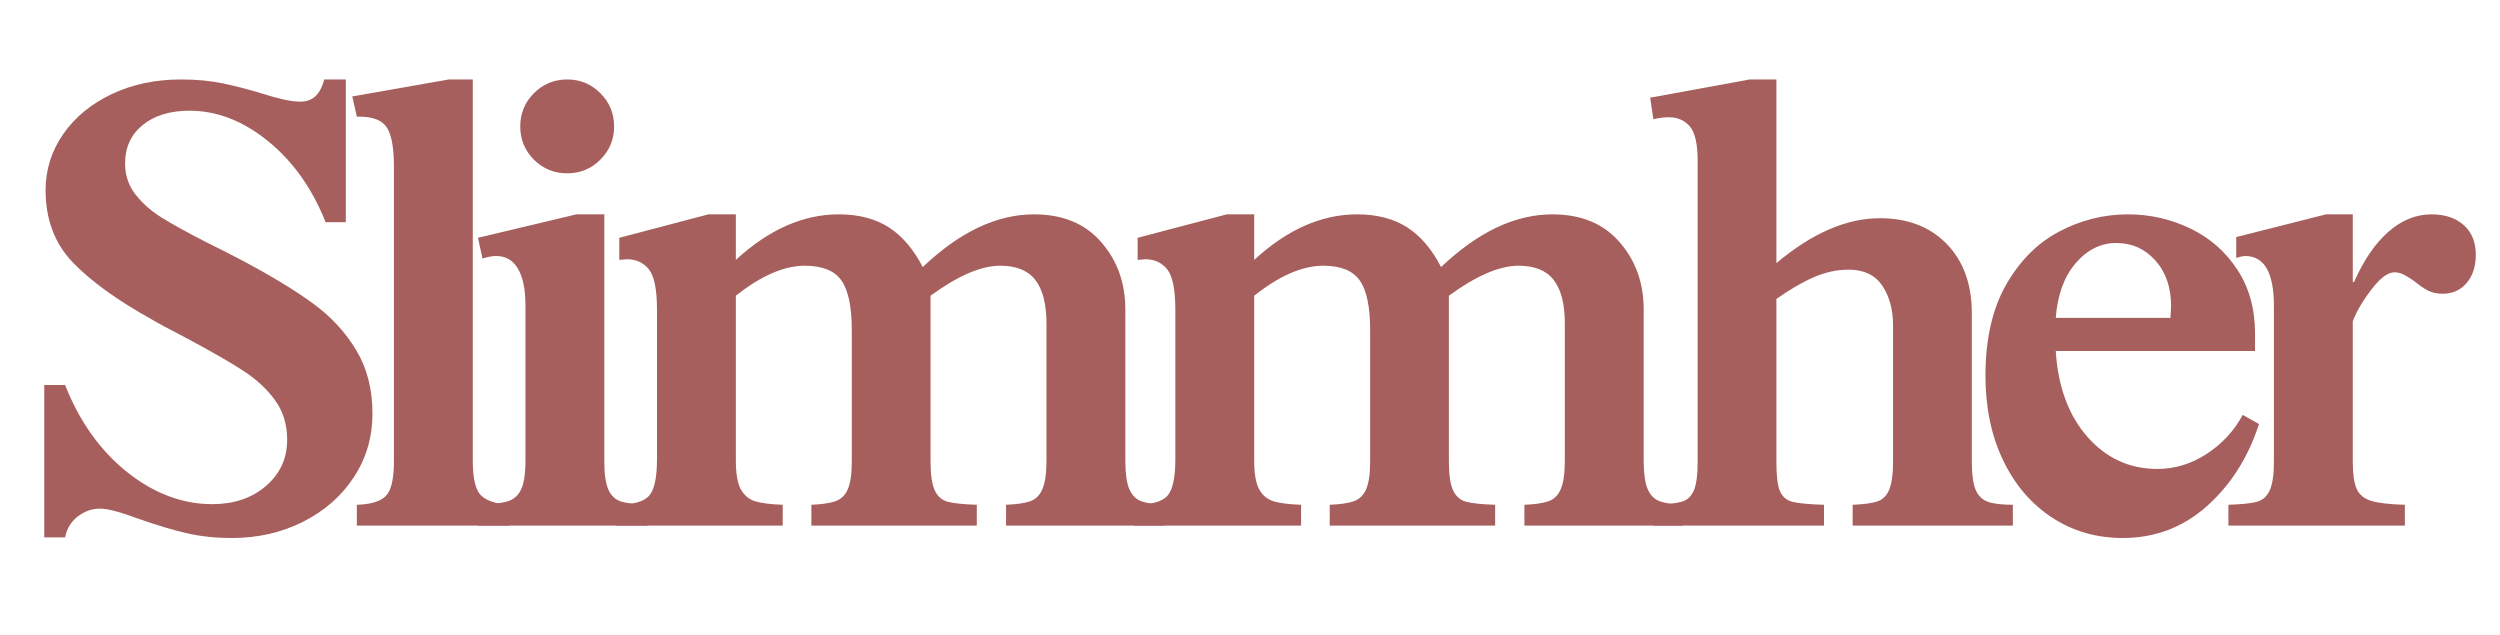
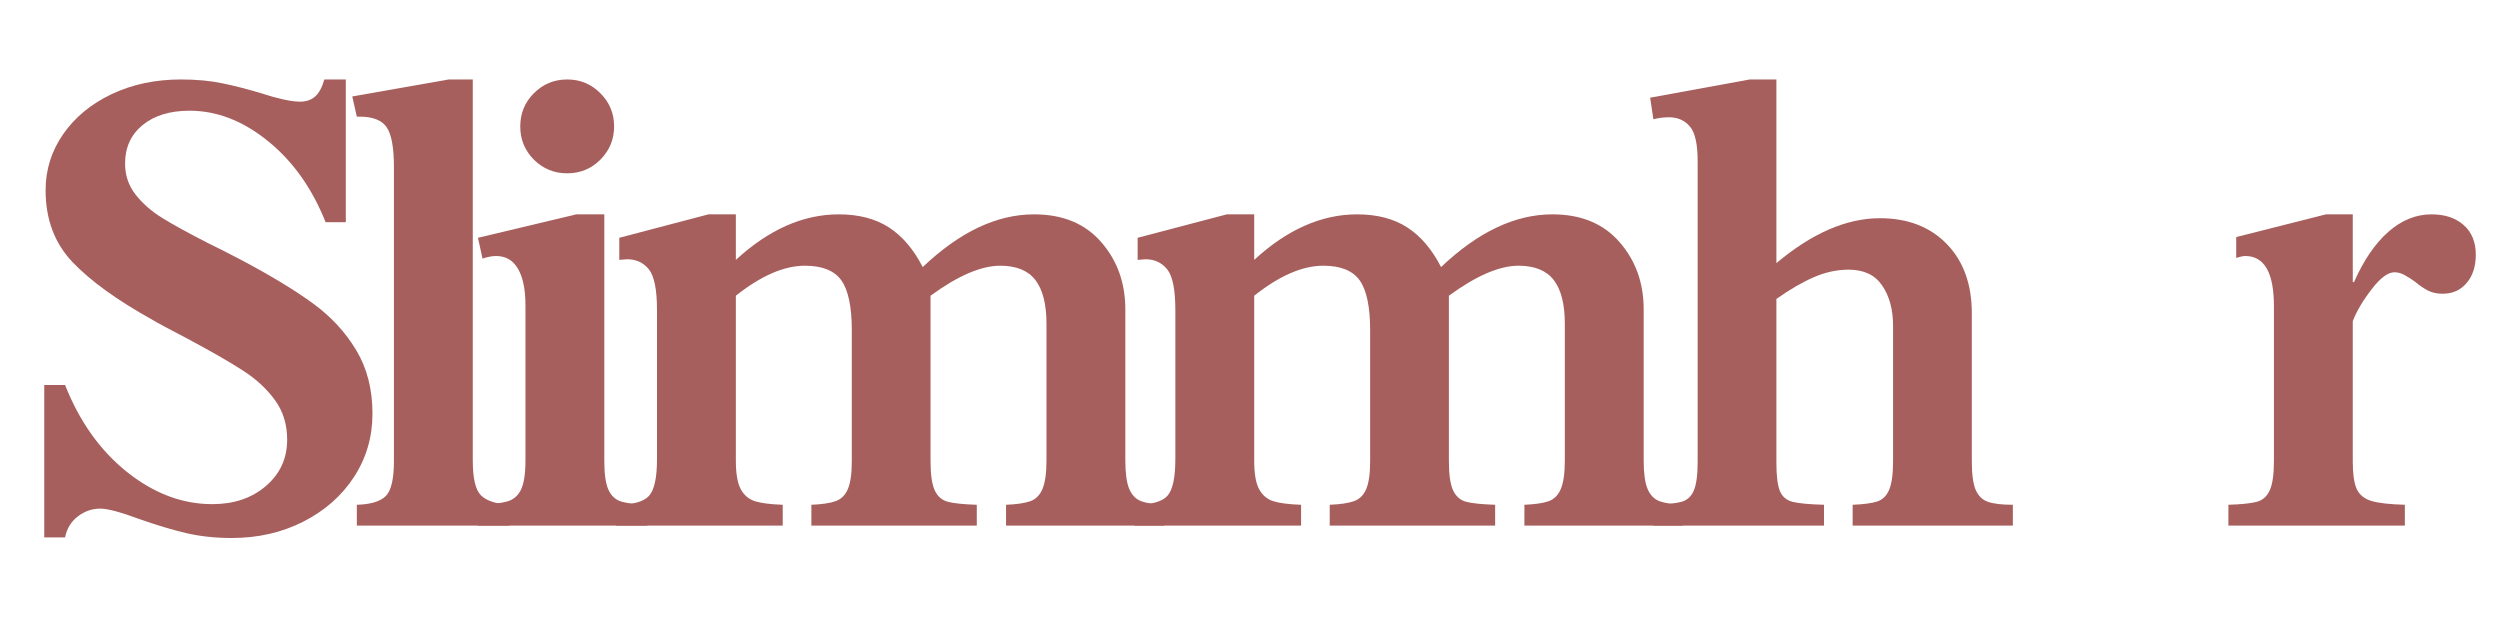
<svg xmlns="http://www.w3.org/2000/svg" width="500" zoomAndPan="magnify" viewBox="0 0 375 95.25" height="127" preserveAspectRatio="xMidYMid meet" version="1.0">
  <defs>
    <g />
  </defs>
  <g fill="#a65f5c" fill-opacity="1">
    <g transform="translate(1.465, 78.841)">
      <g>
        <path d="M 25.688 -66.922 C 28.031 -66.922 30.129 -66.723 31.984 -66.328 C 33.848 -65.941 35.852 -65.422 38 -64.766 C 38.977 -64.441 39.973 -64.164 40.984 -63.938 C 41.992 -63.707 42.852 -63.594 43.562 -63.594 C 44.477 -63.594 45.227 -63.852 45.812 -64.375 C 46.395 -64.895 46.852 -65.742 47.188 -66.922 L 50.406 -66.922 L 50.406 -45.516 L 47.375 -45.516 C 45.352 -50.598 42.469 -54.656 38.719 -57.688 C 34.977 -60.719 31.062 -62.234 26.969 -62.234 C 24.031 -62.234 21.68 -61.516 19.922 -60.078 C 18.172 -58.641 17.297 -56.719 17.297 -54.312 C 17.297 -52.551 17.816 -51.004 18.859 -49.672 C 19.898 -48.336 21.234 -47.164 22.859 -46.156 C 24.484 -45.145 26.828 -43.859 29.891 -42.297 C 30.992 -41.773 32.656 -40.93 34.875 -39.766 C 39.301 -37.41 42.848 -35.254 45.516 -33.297 C 48.191 -31.348 50.344 -29.02 51.969 -26.312 C 53.594 -23.613 54.406 -20.441 54.406 -16.797 C 54.406 -13.285 53.477 -10.113 51.625 -7.281 C 49.77 -4.445 47.227 -2.211 44 -0.578 C 40.781 1.047 37.219 1.859 33.312 1.859 C 30.832 1.859 28.551 1.613 26.469 1.125 C 24.383 0.633 22.039 -0.066 19.438 -0.984 C 16.633 -2.023 14.68 -2.547 13.578 -2.547 C 12.336 -2.547 11.211 -2.156 10.203 -1.375 C 9.191 -0.594 8.555 0.453 8.297 1.766 L 5.172 1.766 L 5.172 -21.094 L 8.297 -21.094 C 10.453 -15.625 13.547 -11.273 17.578 -8.047 C 21.617 -4.828 25.883 -3.219 30.375 -3.219 C 33.633 -3.219 36.32 -4.129 38.438 -5.953 C 40.551 -7.773 41.609 -10.086 41.609 -12.891 C 41.609 -15.172 41.004 -17.141 39.797 -18.797 C 38.598 -20.461 37.02 -21.93 35.062 -23.203 C 33.113 -24.473 30.316 -26.082 26.672 -28.031 C 23.672 -29.594 21.91 -30.539 21.391 -30.875 C 16.117 -33.801 12.129 -36.68 9.422 -39.516 C 6.723 -42.348 5.375 -45.945 5.375 -50.312 C 5.375 -53.375 6.25 -56.172 8 -58.703 C 9.758 -61.242 12.188 -63.25 15.281 -64.719 C 18.375 -66.188 21.844 -66.922 25.688 -66.922 Z M 25.688 -66.922 " />
      </g>
    </g>
  </g>
  <g fill="#a65f5c" fill-opacity="1">
    <g transform="translate(50.792, 78.841)">
      <g>
        <path d="M 20.125 -66.922 L 20.125 -9.766 C 20.125 -7.098 20.531 -5.359 21.344 -4.547 C 22.156 -3.734 23.57 -3.258 25.594 -3.125 L 25.594 0 L 2.734 0 L 2.734 -3.125 C 4.816 -3.188 6.266 -3.625 7.078 -4.438 C 7.891 -5.258 8.297 -7.004 8.297 -9.672 L 8.297 -53.828 C 8.297 -56.691 7.938 -58.66 7.219 -59.734 C 6.508 -60.805 5.145 -61.344 3.125 -61.344 L 2.734 -61.344 L 2.047 -64.375 L 16.516 -66.922 Z M 20.125 -66.922 " />
      </g>
    </g>
  </g>
  <g fill="#a65f5c" fill-opacity="1">
    <g transform="translate(70.522, 78.841)">
      <g>
        <path d="M 14.562 -66.922 C 16.508 -66.922 18.164 -66.234 19.531 -64.859 C 20.906 -63.492 21.594 -61.832 21.594 -59.875 C 21.594 -57.926 20.906 -56.266 19.531 -54.891 C 18.164 -53.523 16.508 -52.844 14.562 -52.844 C 12.602 -52.844 10.938 -53.523 9.562 -54.891 C 8.195 -56.266 7.516 -57.926 7.516 -59.875 C 7.516 -61.832 8.195 -63.492 9.562 -64.859 C 10.938 -66.234 12.602 -66.922 14.562 -66.922 Z M 20.125 -46.688 L 20.125 -9.672 C 20.125 -7.711 20.332 -6.273 20.75 -5.359 C 21.176 -4.453 21.812 -3.867 22.656 -3.609 C 23.508 -3.348 24.816 -3.188 26.578 -3.125 L 26.578 0 L 1.172 0 L 1.172 -3.125 C 3.129 -3.188 4.578 -3.348 5.516 -3.609 C 6.461 -3.867 7.16 -4.453 7.609 -5.359 C 8.066 -6.273 8.297 -7.742 8.297 -9.766 L 8.297 -33.016 C 8.297 -35.422 7.922 -37.258 7.172 -38.531 C 6.43 -39.801 5.344 -40.438 3.906 -40.438 C 3.258 -40.438 2.578 -40.305 1.859 -40.047 L 1.172 -43.172 L 15.922 -46.688 Z M 20.125 -46.688 " />
      </g>
    </g>
  </g>
  <g fill="#a65f5c" fill-opacity="1">
    <g transform="translate(90.253, 78.841)">
      <g>
        <path d="M 20.125 -46.688 L 20.125 -39.859 C 25.07 -44.41 30.219 -46.688 35.562 -46.688 C 38.551 -46.688 41.055 -46.035 43.078 -44.734 C 45.098 -43.43 46.789 -41.445 48.156 -38.781 C 53.695 -44.051 59.266 -46.688 64.859 -46.688 C 69.16 -46.688 72.516 -45.301 74.922 -42.531 C 77.336 -39.77 78.547 -36.406 78.547 -32.438 L 78.547 -9.766 C 78.547 -7.879 78.738 -6.461 79.125 -5.516 C 79.52 -4.578 80.125 -3.957 80.938 -3.656 C 81.75 -3.363 82.906 -3.188 84.406 -3.125 L 84.406 0 L 60.656 0 L 60.656 -3.125 C 62.227 -3.188 63.438 -3.363 64.281 -3.656 C 65.125 -3.957 65.738 -4.578 66.125 -5.516 C 66.52 -6.461 66.719 -7.879 66.719 -9.766 L 66.719 -30.281 C 66.719 -33.207 66.164 -35.391 65.062 -36.828 C 63.957 -38.266 62.195 -38.984 59.781 -38.984 C 56.914 -38.984 53.43 -37.484 49.328 -34.484 L 49.328 -9.672 C 49.328 -7.648 49.539 -6.18 49.969 -5.266 C 50.395 -4.359 51.062 -3.789 51.969 -3.562 C 52.883 -3.332 54.316 -3.188 56.266 -3.125 L 56.266 0 L 31.453 0 L 31.453 -3.125 C 33.016 -3.188 34.219 -3.363 35.062 -3.656 C 35.914 -3.957 36.535 -4.562 36.922 -5.469 C 37.316 -6.383 37.516 -7.785 37.516 -9.672 L 37.516 -29.312 C 37.516 -32.82 36.992 -35.312 35.953 -36.781 C 34.91 -38.25 33.086 -38.984 30.484 -38.984 C 27.359 -38.984 23.906 -37.484 20.125 -34.484 L 20.125 -9.766 C 20.125 -7.816 20.367 -6.383 20.859 -5.469 C 21.348 -4.562 22.062 -3.957 23 -3.656 C 23.945 -3.363 25.332 -3.188 27.156 -3.125 L 27.156 0 L 2.156 0 L 2.156 -3.125 C 4.625 -3.125 6.266 -3.562 7.078 -4.438 C 7.891 -5.32 8.297 -7.164 8.297 -9.969 L 8.297 -32.328 C 8.297 -35.391 7.891 -37.426 7.078 -38.438 C 6.266 -39.445 5.176 -39.953 3.812 -39.953 L 2.641 -39.859 L 2.641 -43.172 L 16.016 -46.688 Z M 20.125 -46.688 " />
      </g>
    </g>
  </g>
  <g fill="#a65f5c" fill-opacity="1">
    <g transform="translate(168.005, 78.841)">
      <g>
        <path d="M 20.125 -46.688 L 20.125 -39.859 C 25.07 -44.41 30.219 -46.688 35.562 -46.688 C 38.551 -46.688 41.055 -46.035 43.078 -44.734 C 45.098 -43.43 46.789 -41.445 48.156 -38.781 C 53.695 -44.051 59.266 -46.688 64.859 -46.688 C 69.16 -46.688 72.516 -45.301 74.922 -42.531 C 77.336 -39.77 78.547 -36.406 78.547 -32.438 L 78.547 -9.766 C 78.547 -7.879 78.738 -6.461 79.125 -5.516 C 79.52 -4.578 80.125 -3.957 80.938 -3.656 C 81.75 -3.363 82.906 -3.188 84.406 -3.125 L 84.406 0 L 60.656 0 L 60.656 -3.125 C 62.227 -3.188 63.438 -3.363 64.281 -3.656 C 65.125 -3.957 65.738 -4.578 66.125 -5.516 C 66.52 -6.461 66.719 -7.879 66.719 -9.766 L 66.719 -30.281 C 66.719 -33.207 66.164 -35.391 65.062 -36.828 C 63.957 -38.266 62.195 -38.984 59.781 -38.984 C 56.914 -38.984 53.43 -37.484 49.328 -34.484 L 49.328 -9.672 C 49.328 -7.648 49.539 -6.18 49.969 -5.266 C 50.395 -4.359 51.062 -3.789 51.969 -3.562 C 52.883 -3.332 54.316 -3.188 56.266 -3.125 L 56.266 0 L 31.453 0 L 31.453 -3.125 C 33.016 -3.188 34.219 -3.363 35.062 -3.656 C 35.914 -3.957 36.535 -4.562 36.922 -5.469 C 37.316 -6.383 37.516 -7.785 37.516 -9.672 L 37.516 -29.312 C 37.516 -32.82 36.992 -35.312 35.953 -36.781 C 34.91 -38.25 33.086 -38.984 30.484 -38.984 C 27.359 -38.984 23.906 -37.484 20.125 -34.484 L 20.125 -9.766 C 20.125 -7.816 20.367 -6.383 20.859 -5.469 C 21.348 -4.562 22.062 -3.957 23 -3.656 C 23.945 -3.363 25.332 -3.188 27.156 -3.125 L 27.156 0 L 2.156 0 L 2.156 -3.125 C 4.625 -3.125 6.266 -3.562 7.078 -4.438 C 7.891 -5.32 8.297 -7.164 8.297 -9.969 L 8.297 -32.328 C 8.297 -35.391 7.891 -37.426 7.078 -38.438 C 6.266 -39.445 5.176 -39.953 3.812 -39.953 L 2.641 -39.859 L 2.641 -43.172 L 16.016 -46.688 Z M 20.125 -46.688 " />
      </g>
    </g>
  </g>
  <g fill="#a65f5c" fill-opacity="1">
    <g transform="translate(245.757, 78.841)">
      <g>
        <path d="M 20.703 -66.922 L 20.703 -39.375 C 26.047 -43.863 31.223 -46.109 36.234 -46.109 C 40.41 -46.109 43.75 -44.82 46.25 -42.25 C 48.758 -39.676 50.016 -36.207 50.016 -31.844 L 50.016 -9.672 C 50.016 -7.711 50.207 -6.273 50.594 -5.359 C 50.988 -4.453 51.609 -3.852 52.453 -3.562 C 53.305 -3.27 54.547 -3.125 56.172 -3.125 L 56.172 0 L 32.141 0 L 32.141 -3.125 C 33.766 -3.188 34.984 -3.348 35.797 -3.609 C 36.617 -3.867 37.223 -4.453 37.609 -5.359 C 38.004 -6.273 38.203 -7.711 38.203 -9.672 L 38.203 -29.984 C 38.203 -32.398 37.66 -34.406 36.578 -36 C 35.504 -37.594 33.828 -38.391 31.547 -38.391 C 29.797 -38.391 28.055 -38.016 26.328 -37.266 C 24.598 -36.516 22.723 -35.426 20.703 -34 L 20.703 -9.469 C 20.703 -7.457 20.879 -6.023 21.234 -5.172 C 21.598 -4.328 22.234 -3.789 23.141 -3.562 C 24.055 -3.332 25.625 -3.188 27.844 -3.125 L 27.844 0 L 2.25 0 L 2.25 -3.125 C 4.195 -3.188 5.594 -3.332 6.438 -3.562 C 7.289 -3.789 7.91 -4.344 8.297 -5.219 C 8.691 -6.102 8.891 -7.555 8.891 -9.578 L 8.891 -54.703 C 8.891 -57.242 8.5 -58.969 7.719 -59.875 C 6.938 -60.789 5.895 -61.25 4.594 -61.25 C 3.812 -61.25 3.031 -61.148 2.25 -60.953 L 1.766 -64.188 L 16.703 -66.922 Z M 20.703 -66.922 " />
      </g>
    </g>
  </g>
  <g fill="#a65f5c" fill-opacity="1">
    <g transform="translate(295.084, 78.841)">
      <g>
-         <path d="M 24.125 -46.688 C 27.383 -46.688 30.477 -45.988 33.406 -44.594 C 36.344 -43.195 38.703 -41.145 40.484 -38.438 C 42.273 -35.738 43.172 -32.531 43.172 -28.812 L 43.172 -26.188 L 13.281 -26.188 C 13.613 -20.844 15.191 -16.555 18.016 -13.328 C 20.848 -10.109 24.352 -8.5 28.531 -8.5 C 31.133 -8.5 33.594 -9.25 35.906 -10.75 C 38.219 -12.25 40.023 -14.203 41.328 -16.609 L 43.766 -15.234 C 42.141 -10.223 39.535 -6.117 35.953 -2.922 C 32.367 0.266 28.164 1.859 23.344 1.859 C 19.375 1.859 15.828 0.832 12.703 -1.219 C 9.578 -3.27 7.133 -6.133 5.375 -9.812 C 3.613 -13.5 2.734 -17.719 2.734 -22.469 C 2.734 -27.938 3.758 -32.477 5.812 -36.094 C 7.863 -39.707 10.516 -42.375 13.766 -44.094 C 17.023 -45.82 20.477 -46.688 24.125 -46.688 Z M 13.281 -31.156 L 30.484 -31.156 L 30.578 -32.922 C 30.578 -35.723 29.797 -38 28.234 -39.75 C 26.672 -41.508 24.719 -42.391 22.375 -42.391 C 20.031 -42.391 17.992 -41.379 16.266 -39.359 C 14.535 -37.348 13.539 -34.613 13.281 -31.156 Z M 13.281 -31.156 " />
-       </g>
+         </g>
    </g>
  </g>
  <g fill="#a65f5c" fill-opacity="1">
    <g transform="translate(332.104, 78.841)">
      <g>
        <path d="M 20.812 -46.688 L 20.812 -36.531 L 21 -36.531 C 22.438 -39.789 24.145 -42.297 26.125 -44.047 C 28.113 -45.805 30.281 -46.688 32.625 -46.688 C 34.645 -46.688 36.254 -46.148 37.453 -45.078 C 38.66 -44.004 39.266 -42.523 39.266 -40.641 C 39.266 -38.879 38.805 -37.461 37.891 -36.391 C 36.984 -35.316 35.781 -34.781 34.281 -34.781 C 33.438 -34.781 32.703 -34.941 32.078 -35.266 C 31.461 -35.586 30.801 -36.039 30.094 -36.625 C 29.633 -36.957 29.145 -37.27 28.625 -37.562 C 28.102 -37.852 27.582 -38 27.062 -38 C 26.082 -38 24.941 -37.148 23.641 -35.453 C 22.336 -33.766 21.395 -32.172 20.812 -30.672 L 20.812 -9.578 C 20.812 -7.754 21.004 -6.398 21.391 -5.516 C 21.785 -4.641 22.52 -4.035 23.594 -3.703 C 24.664 -3.379 26.344 -3.188 28.625 -3.125 L 28.625 0 L 2.156 0 L 2.156 -3.125 C 4.102 -3.188 5.516 -3.332 6.391 -3.562 C 7.273 -3.789 7.926 -4.359 8.344 -5.266 C 8.77 -6.18 8.984 -7.648 8.984 -9.672 L 8.984 -32.922 C 8.984 -37.93 7.551 -40.438 4.688 -40.438 C 4.363 -40.438 3.91 -40.344 3.328 -40.156 L 3.328 -43.281 L 16.797 -46.688 Z M 20.812 -46.688 " />
      </g>
    </g>
  </g>
</svg>